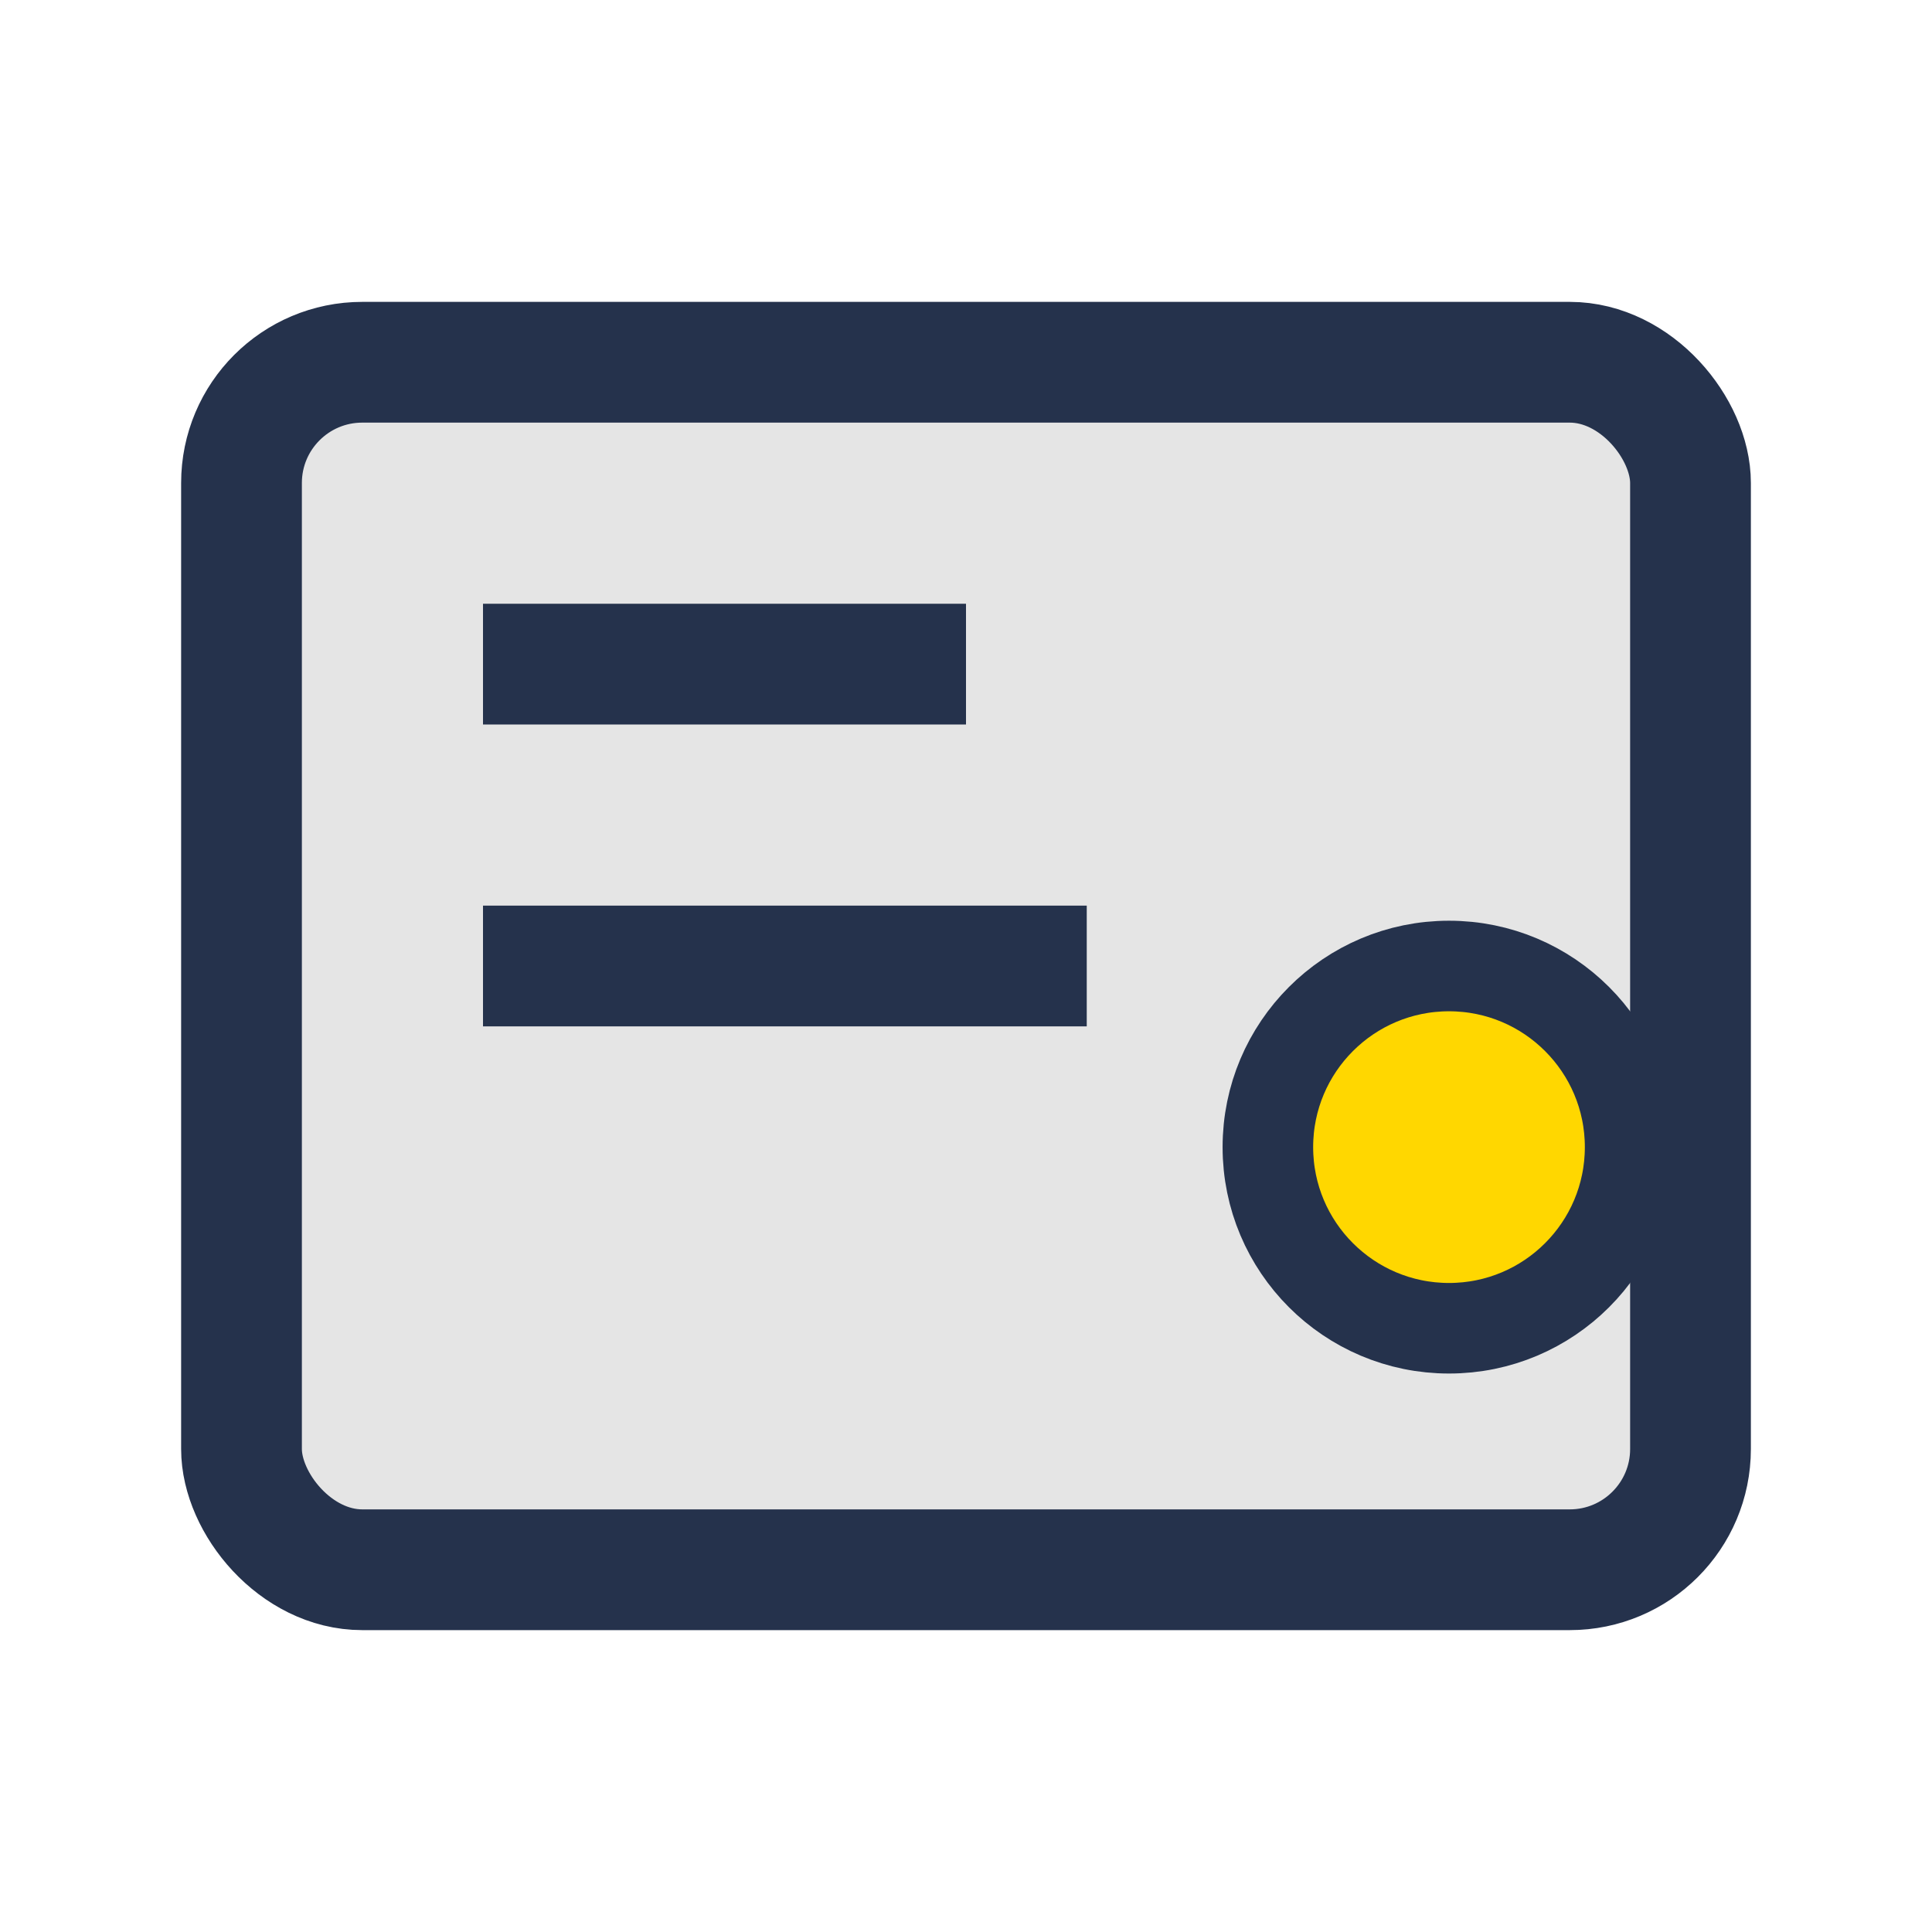
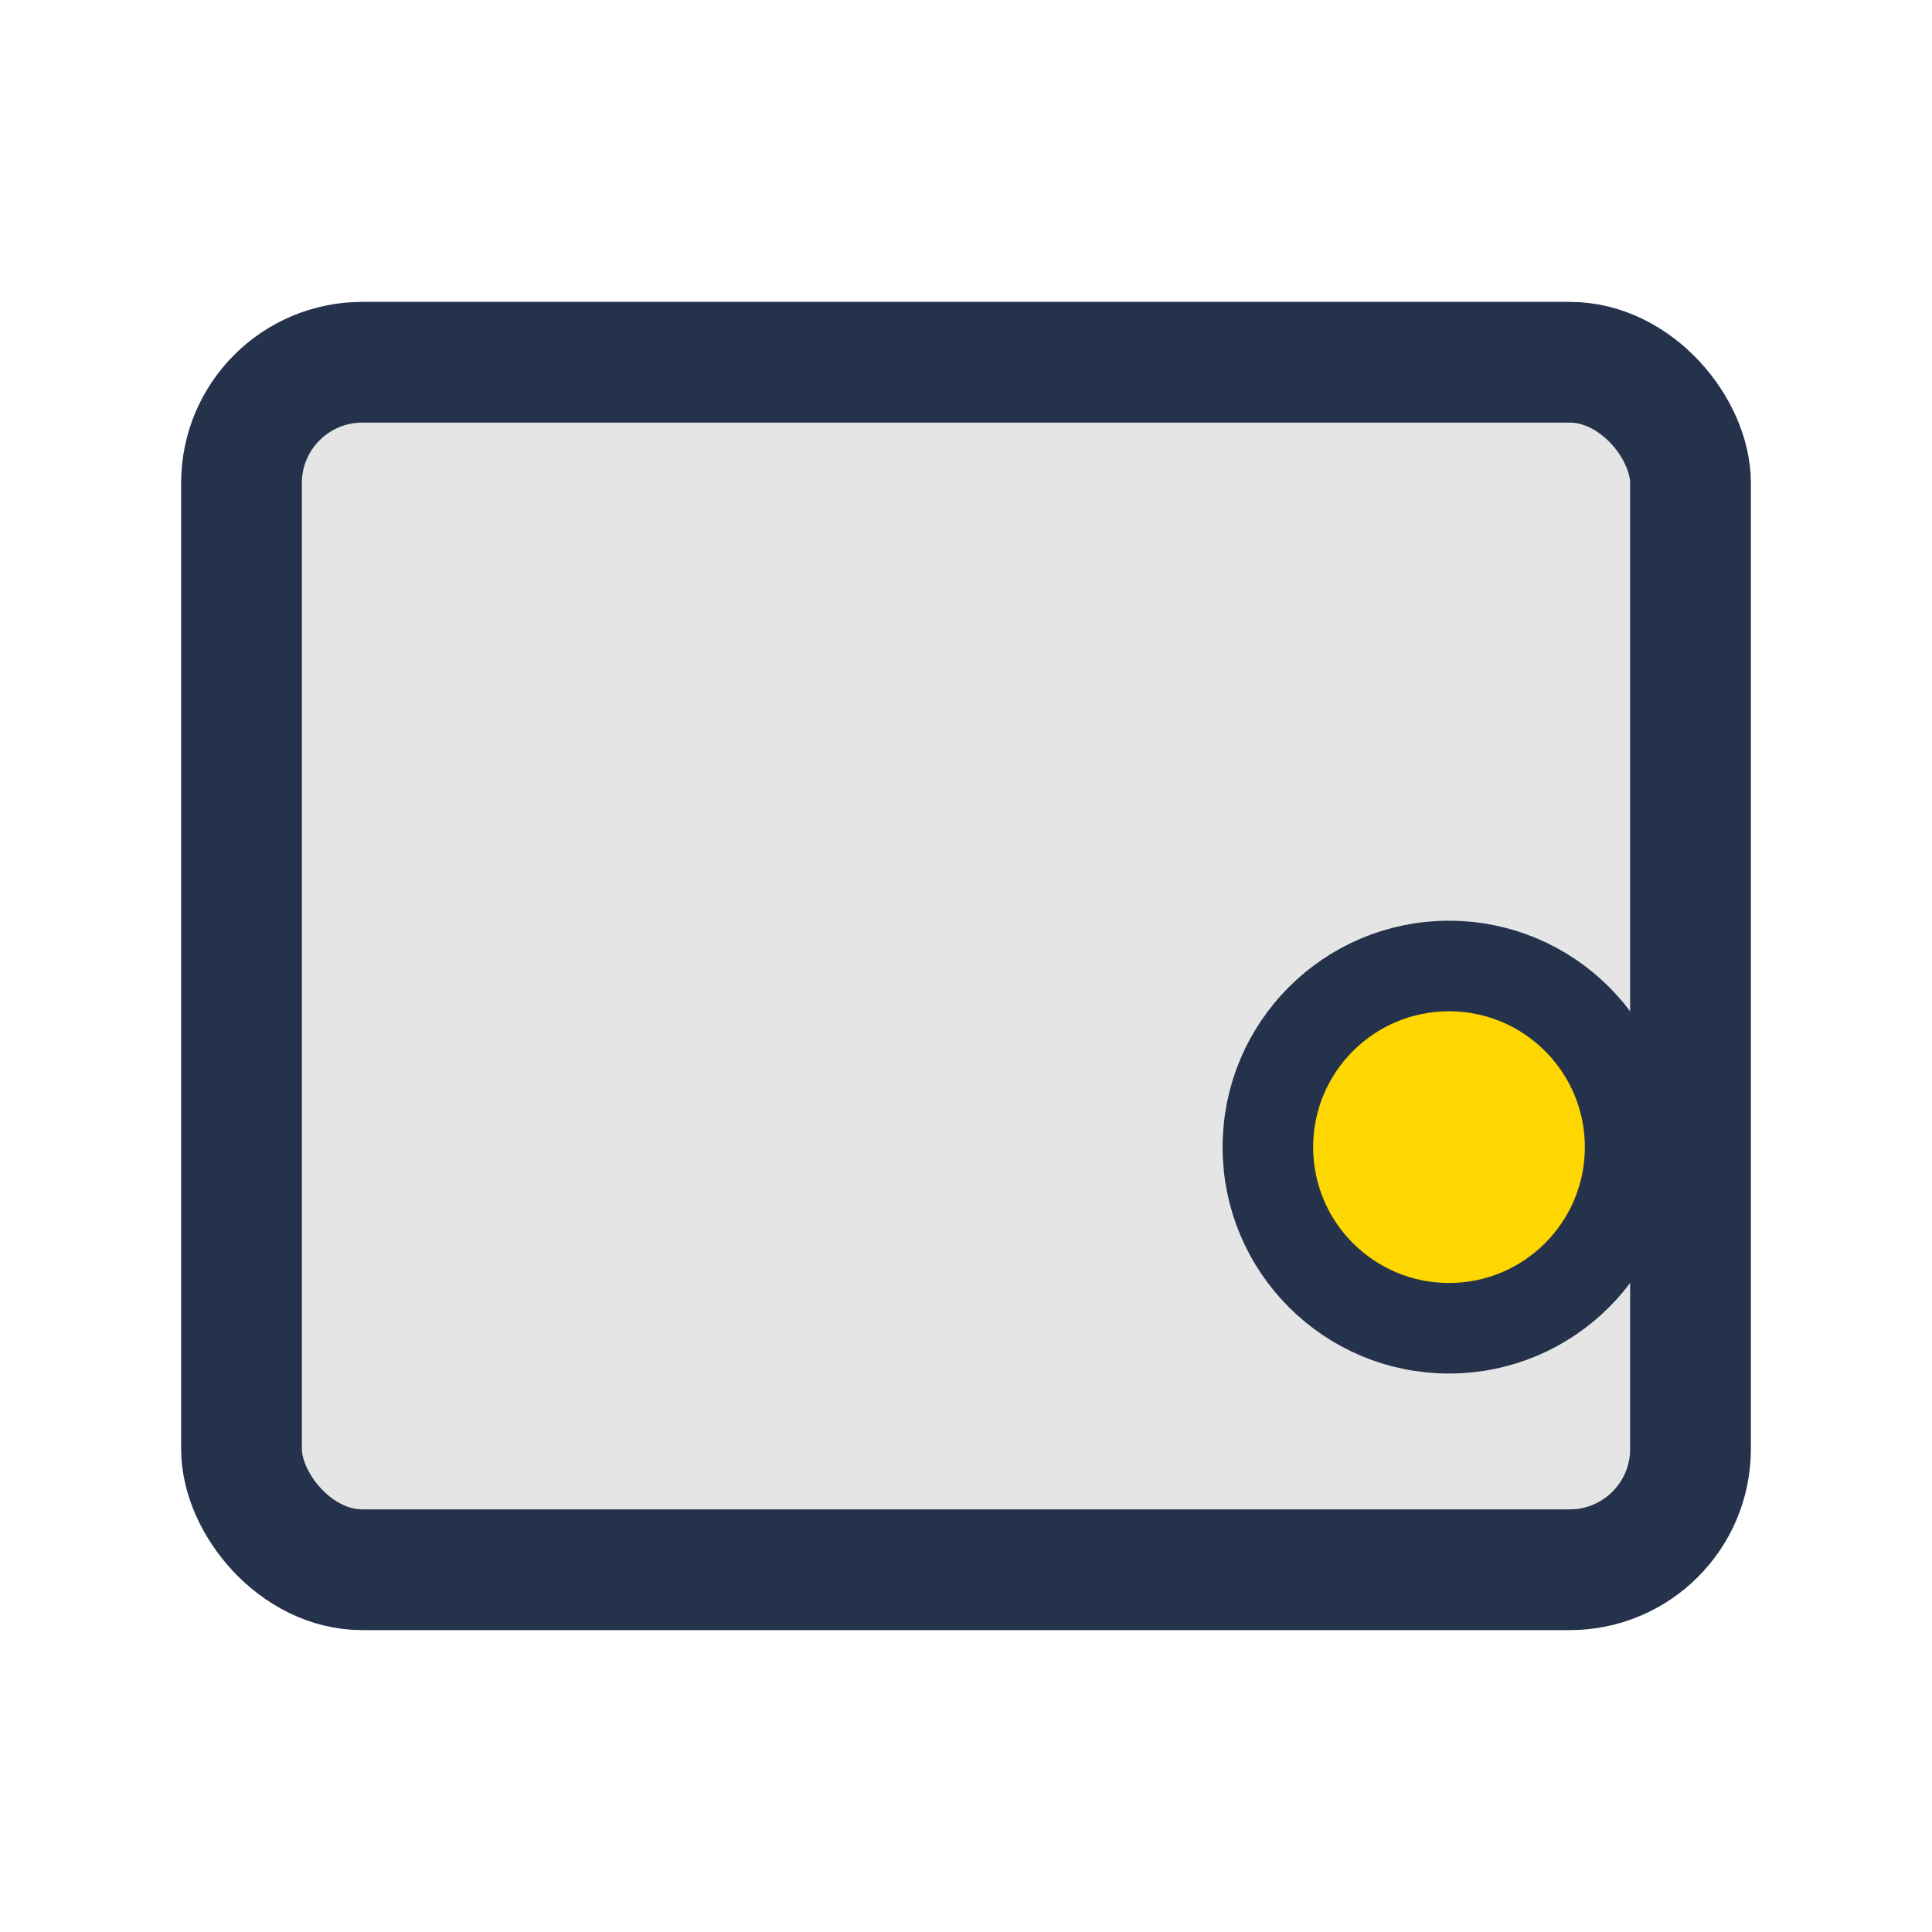
<svg xmlns="http://www.w3.org/2000/svg" width="32" height="32" viewBox="0 0 32 32">
  <rect x="4" y="6" width="24" height="20" rx="2" fill="#E5E5E5" stroke="#25324C" stroke-width="2" />
-   <path d="M8 11h8M8 16h10" stroke="#25324C" stroke-width="2" />
  <circle cx="24" cy="19" r="3" fill="#FFD700" stroke="#25324C" stroke-width="1.5" />
</svg>